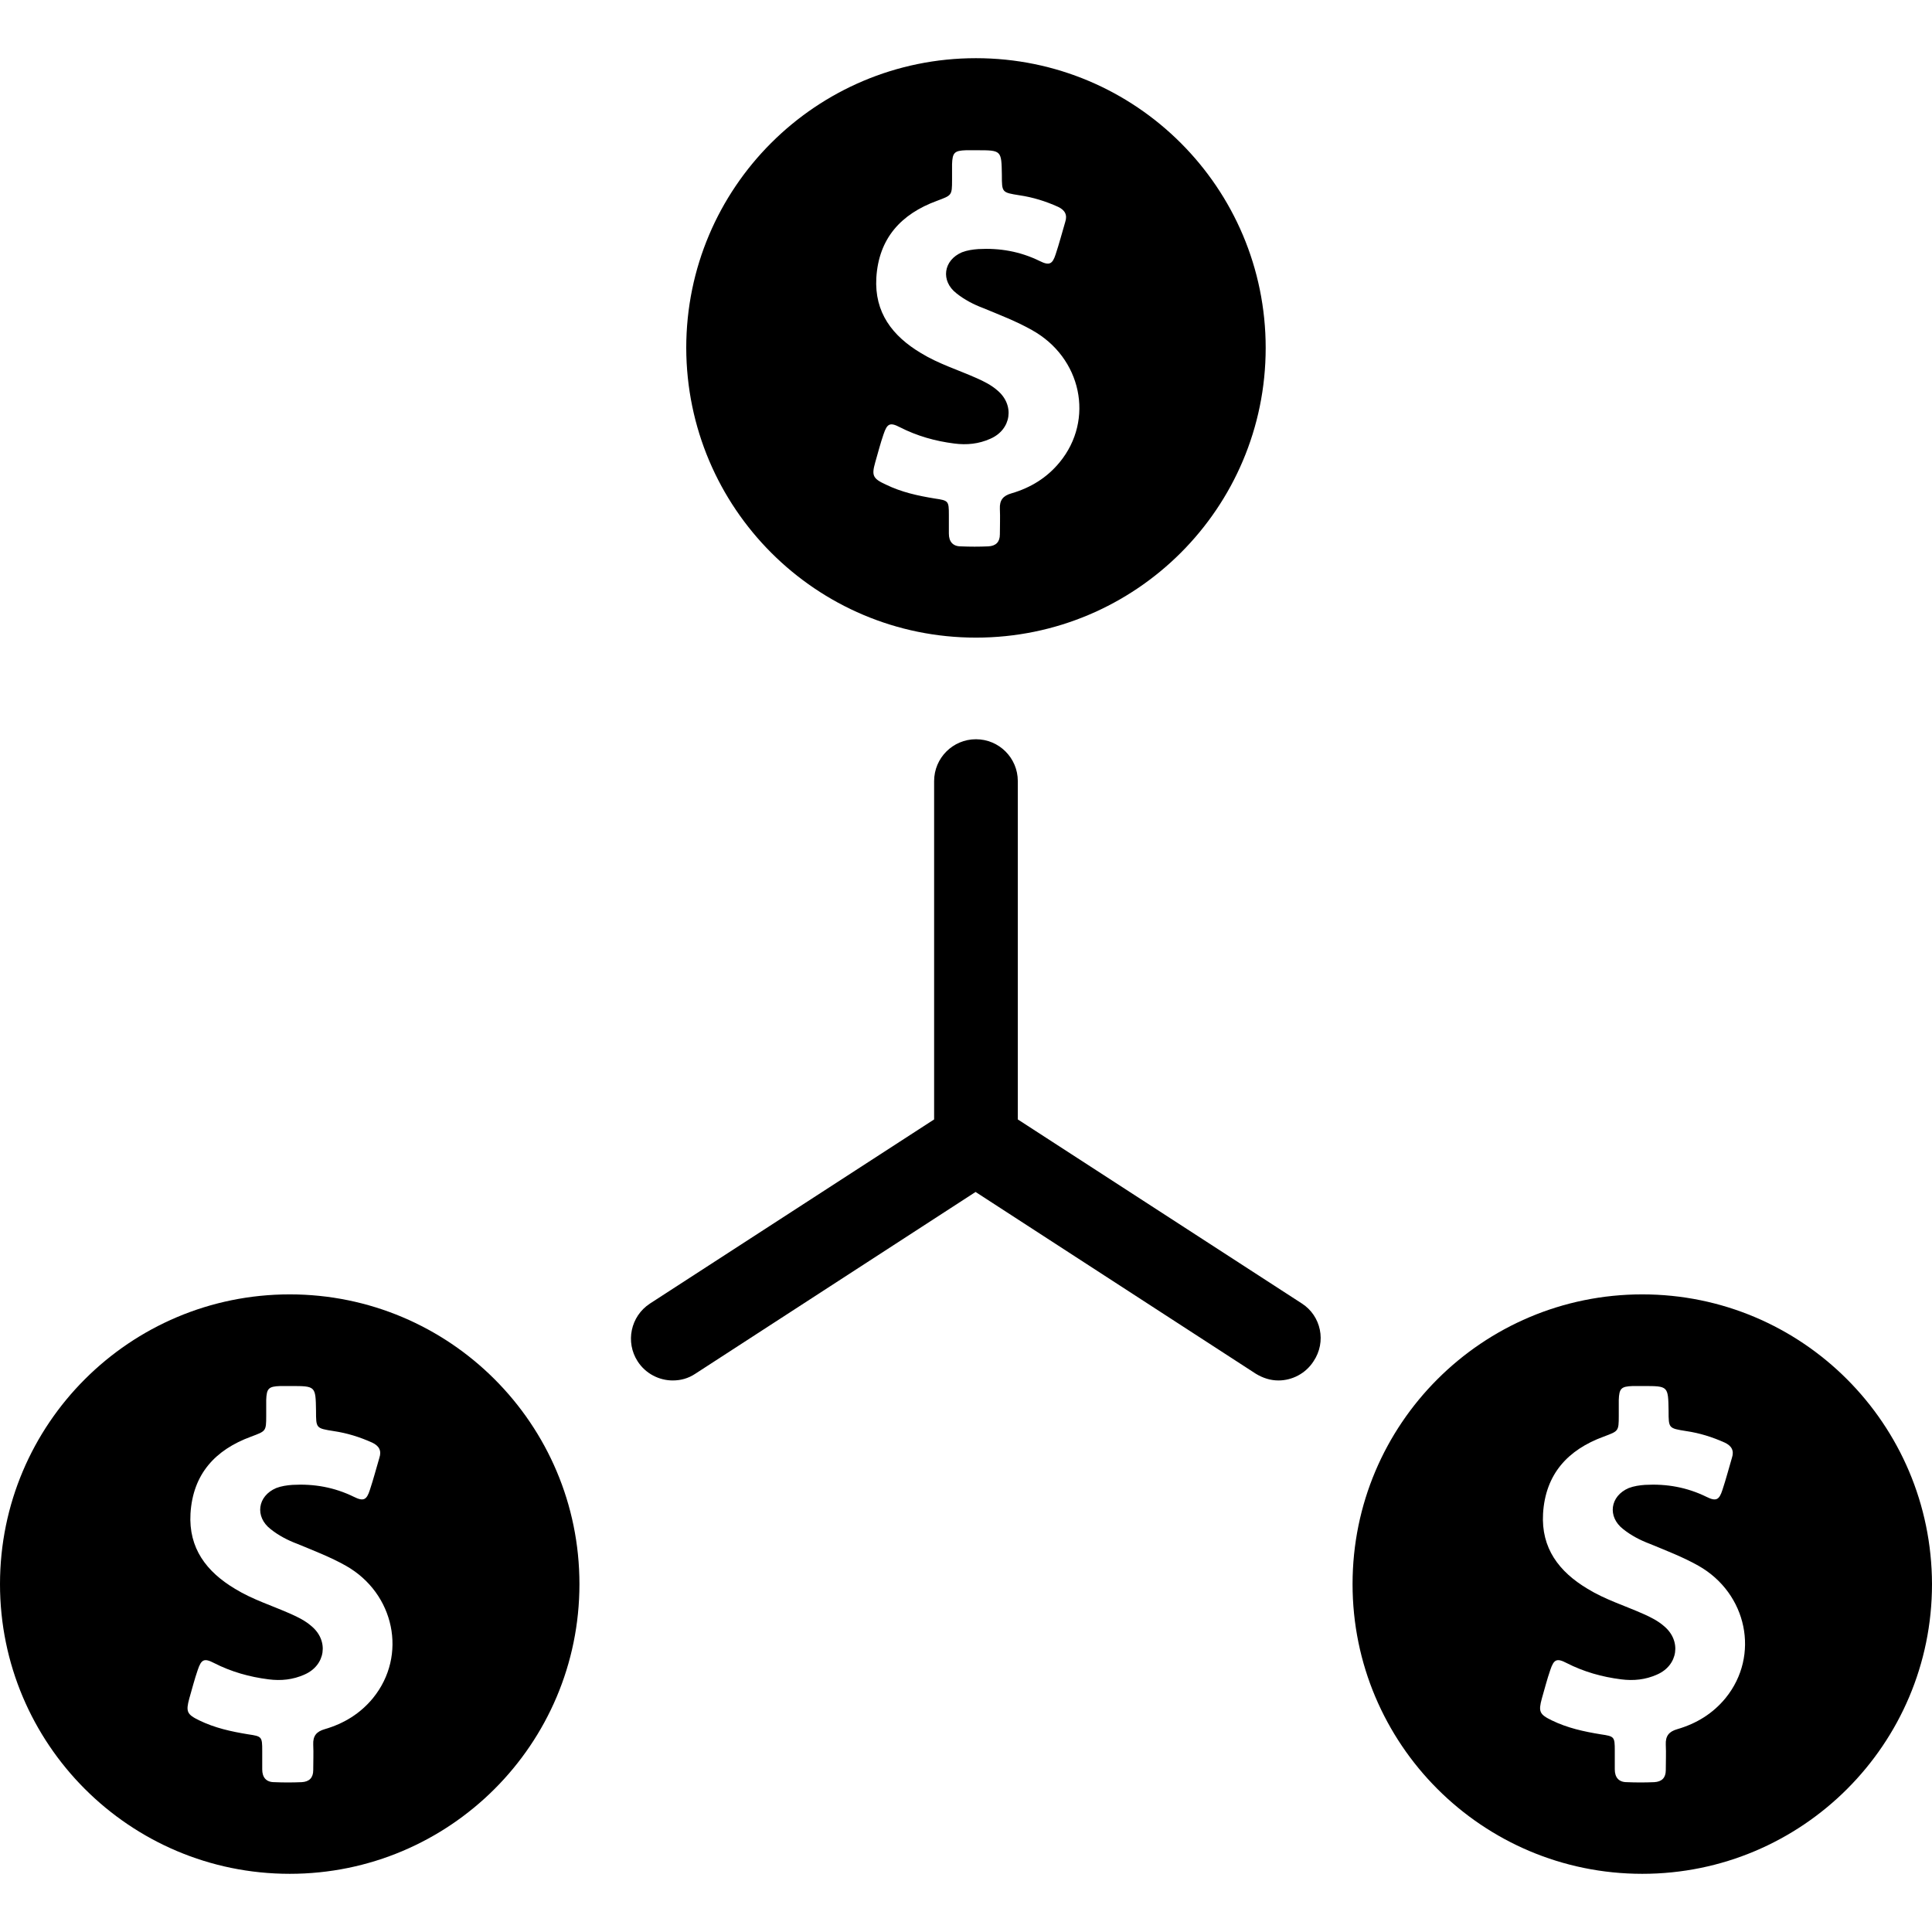
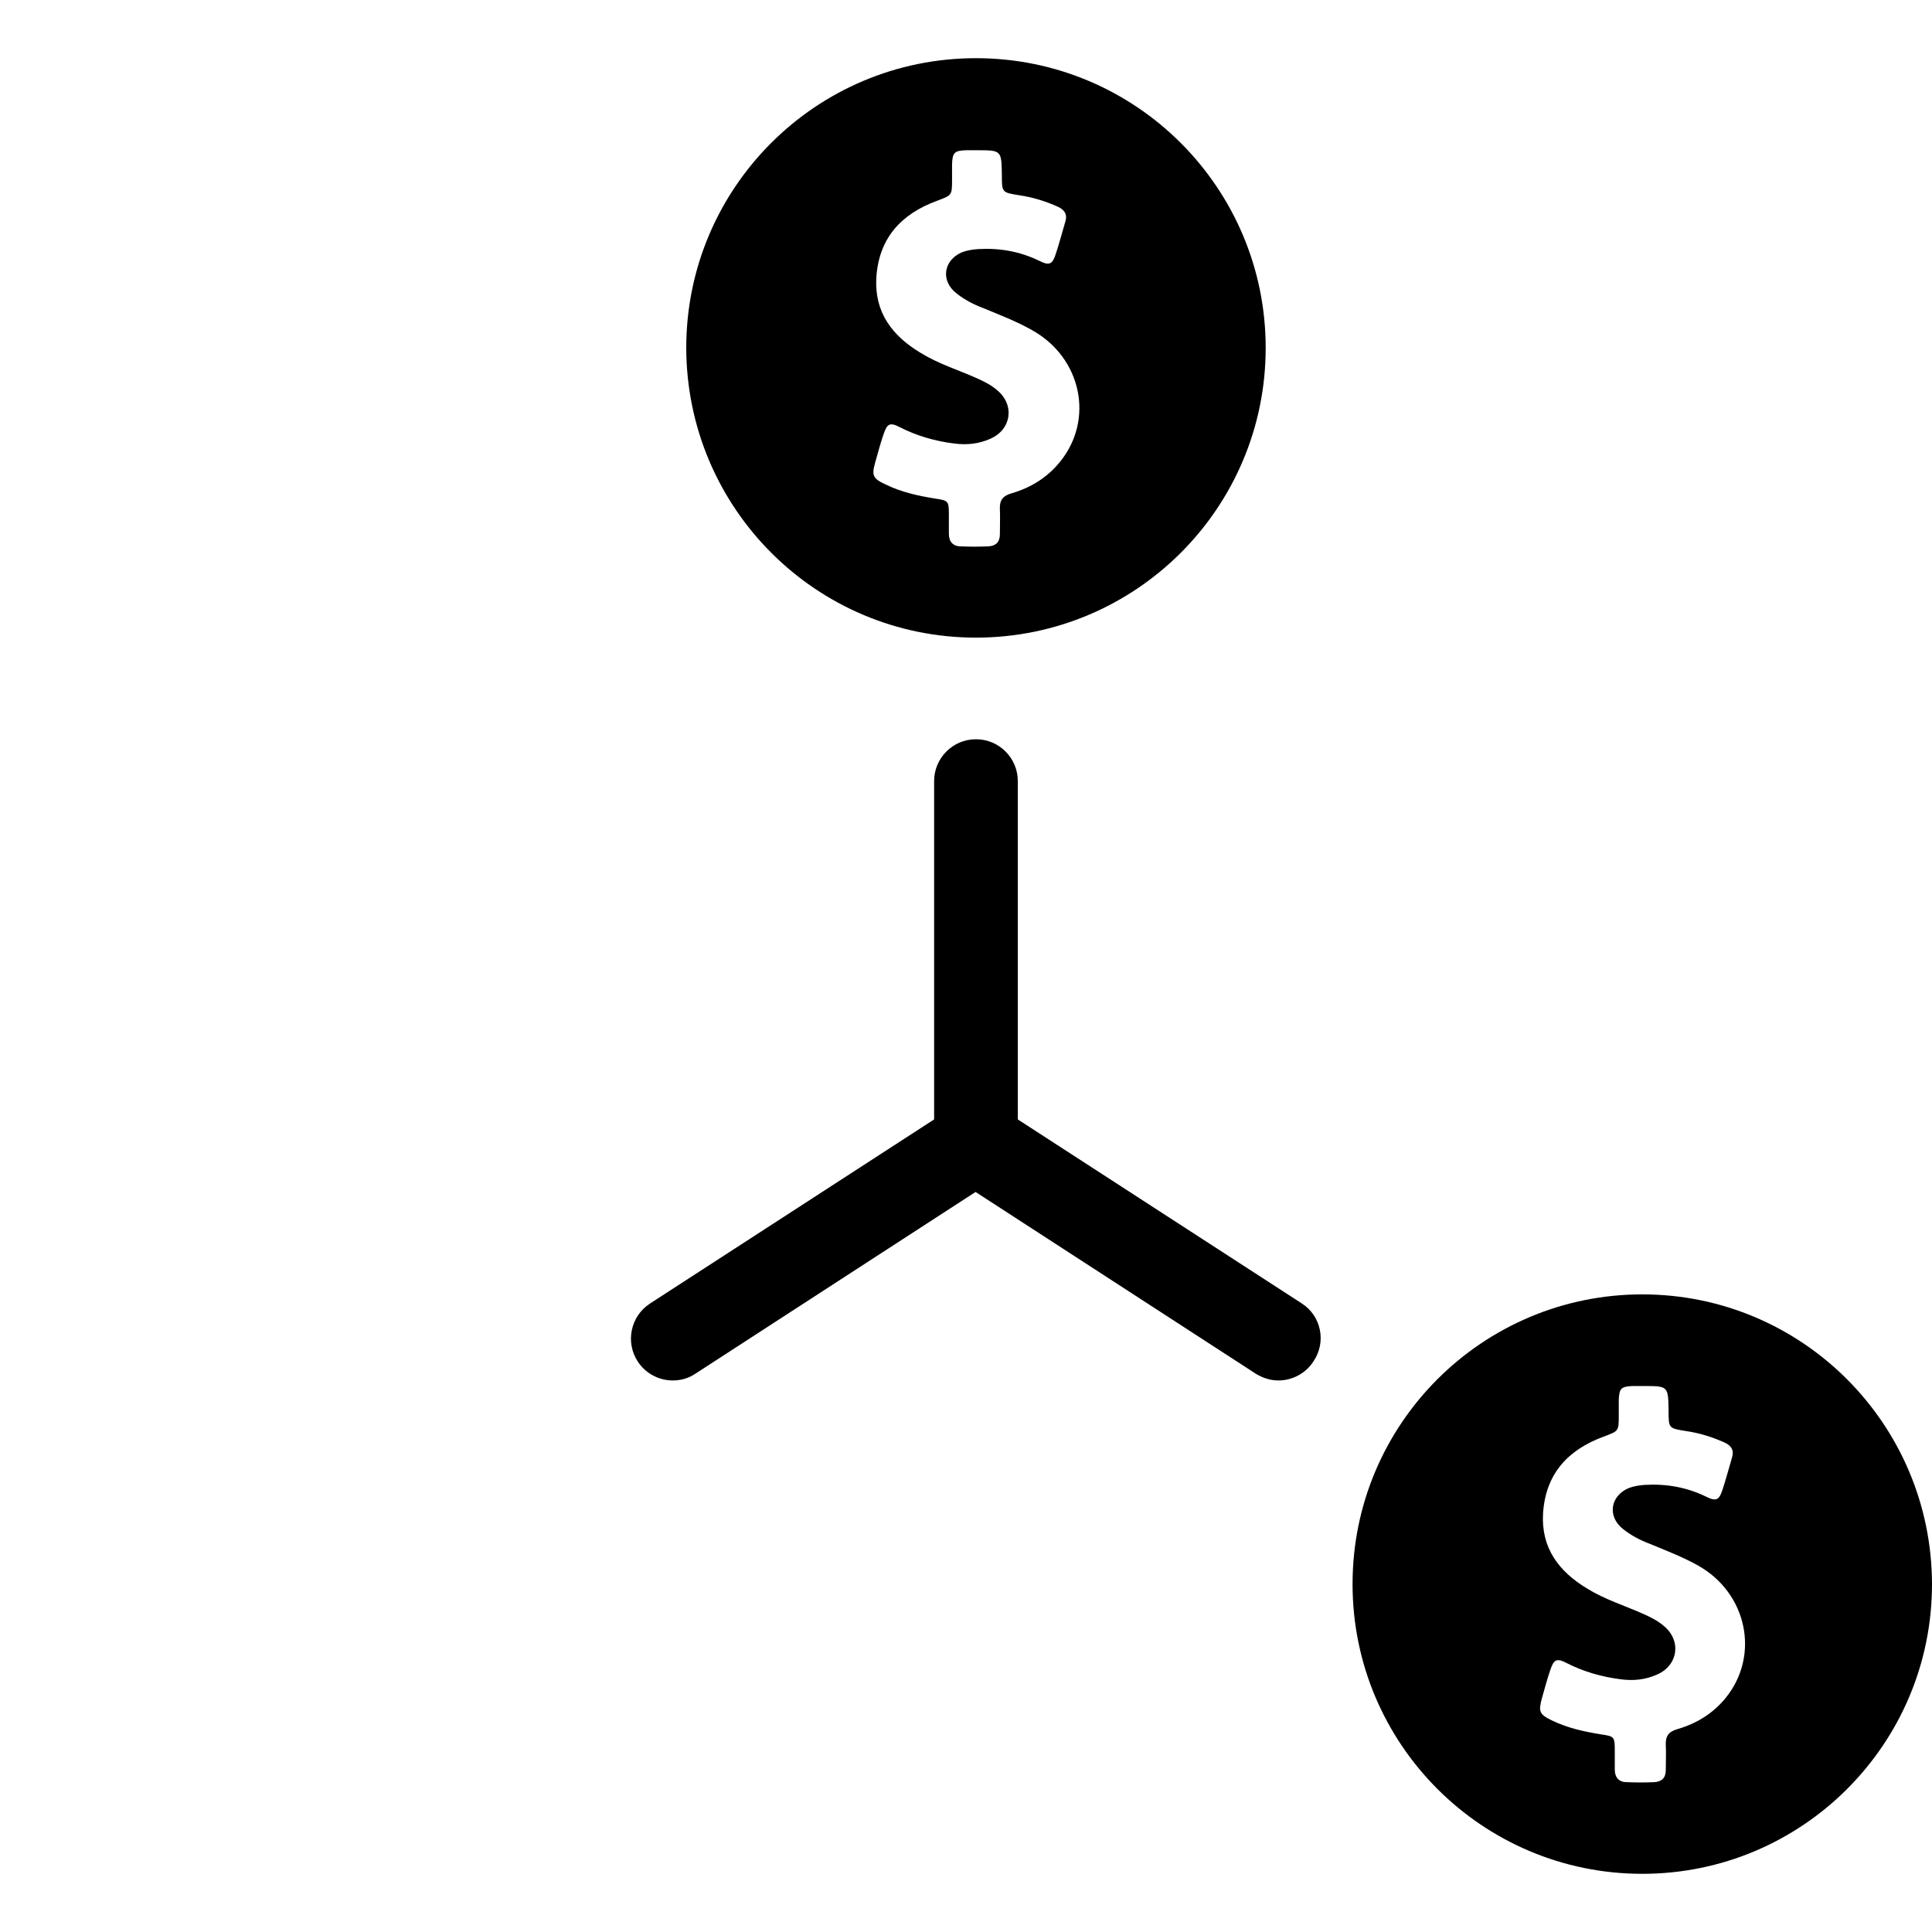
<svg xmlns="http://www.w3.org/2000/svg" version="1.1" id="Capa_1" x="0px" y="0px" viewBox="0 0 484.8 484.8" style="enable-background:new 0 0 484.8 484.8;" xml:space="preserve">
  <g>
    <g>
      <g>
        <path d="M326.7,327.1l-71.3-46.2V196c0-5.8-4.7-10.5-10.5-10.5c-5.8,0-10.5,4.7-10.5,10.5v84.9l-71.3,46.2     c-4.9,3.2-6.2,9.7-3.1,14.5c2,3.1,5.4,4.8,8.8,4.8c2,0,3.9-0.5,5.7-1.7l70.3-45.6l70.3,45.6c1.8,1.1,3.7,1.7,5.7,1.7     c3.4,0,6.8-1.7,8.8-4.8C332.9,336.7,331.5,330.2,326.7,327.1z" />
      </g>
      <g>
        <g>
          <path d="M412.1,324.8c-40.1,0-72.7,32.5-72.7,72.7c0,40.1,32.5,72.7,72.7,72.7c40.1,0,72.7-32.5,72.7-72.7      C484.7,357.3,452.2,324.8,412.1,324.8z M433,426.1c-3.2,3.9-7.3,6.4-12.1,7.8c-2.1,0.6-3,1.7-2.9,3.9c0.1,2.1,0,4.3,0,6.4      c0,1.9-1,2.9-2.9,3c-2.3,0.1-4.6,0.1-6.9,0c-2,0-3-1.2-3-3.2c0-1.6,0-3.1,0-4.7c0-3.5-0.1-3.6-3.5-4.1      c-4.3-0.7-8.4-1.6-12.3-3.5c-3.1-1.5-3.4-2.2-2.5-5.5c0.7-2.4,1.3-4.8,2.1-7.1c0.9-2.7,1.6-3.1,4.1-1.8      c4.3,2.2,8.9,3.5,13.7,4.1c3.1,0.4,6.1,0.1,9-1.2c5.3-2.3,6.2-8.5,1.7-12.2c-1.5-1.3-3.3-2.2-5.1-3c-4.7-2.1-9.6-3.6-14-6.3      c-7.2-4.3-11.7-10.2-11.2-18.9c0.6-9.9,6.2-16,15.2-19.3c3.7-1.4,3.8-1.3,3.8-5.2c0-1.3,0-2.6,0-4c0.1-2.9,0.6-3.4,3.5-3.5      c0.9,0,1.8,0,2.7,0c6.2,0,6.2,0,6.3,6.2c0,4.4,0,4.4,4.4,5.1c3.4,0.5,6.6,1.5,9.7,2.9c1.7,0.8,2.4,2,1.8,3.8      c-0.8,2.7-1.5,5.4-2.4,8.1c-0.8,2.5-1.6,2.9-4,1.7c-4.9-2.4-10-3.3-15.4-3c-1.4,0.1-2.8,0.3-4.1,0.8c-4.7,2-5.4,7.2-1.4,10.3      c2,1.6,4.3,2.8,6.7,3.7c4.1,1.7,8.3,3.3,12.2,5.5C438.4,399.8,441.7,415.4,433,426.1z" />
        </g>
      </g>
      <g>
        <g>
          <path d="M244.9,160c40.1,0,72.7-32.5,72.7-72.7c0-40.1-32.5-72.7-72.7-72.7c-40.1,0-72.7,32.5-72.7,72.7      C172.3,127.5,204.8,160,244.9,160z M219.6,116.1c0.7-2.4,1.3-4.8,2.1-7.1c0.9-2.7,1.6-3.1,4.1-1.8c4.3,2.2,8.9,3.5,13.7,4.1      c3.1,0.4,6.1,0.1,9-1.2c5.3-2.3,6.2-8.5,1.7-12.2c-1.5-1.3-3.3-2.2-5.1-3c-4.7-2.1-9.6-3.6-14-6.3c-7.2-4.3-11.7-10.2-11.2-18.9      c0.6-9.9,6.2-16,15.2-19.3c3.7-1.4,3.8-1.3,3.8-5.2c0-1.3,0-2.6,0-4c0.1-2.9,0.6-3.4,3.5-3.5c0.9,0,1.8,0,2.7,0      c6.2,0,6.2,0,6.3,6.2c0,4.4,0,4.4,4.4,5.1c3.4,0.5,6.6,1.5,9.7,2.9c1.7,0.8,2.4,2,1.8,3.8c-0.8,2.7-1.5,5.4-2.4,8.1      c-0.8,2.5-1.6,2.9-4,1.7c-4.9-2.4-10-3.3-15.4-3c-1.4,0.1-2.8,0.3-4.1,0.8c-4.7,2-5.4,7.2-1.4,10.3c2,1.6,4.3,2.8,6.7,3.7      c4.1,1.7,8.3,3.3,12.2,5.5c12.5,6.9,15.8,22.5,7,33.2c-3.2,3.9-7.3,6.4-12.1,7.8c-2.1,0.6-3,1.7-2.9,3.9c0.1,2.1,0,4.3,0,6.4      c0,1.9-1,2.9-2.9,3c-2.3,0.1-4.6,0.1-6.9,0c-2,0-3-1.2-3-3.2c0-1.6,0-3.1,0-4.7c0-3.5-0.1-3.6-3.5-4.1      c-4.3-0.7-8.4-1.6-12.3-3.5C219,120.1,218.7,119.3,219.6,116.1z" />
        </g>
      </g>
      <g>
        <g>
-           <path d="M72.7,324.8C32.6,324.8,0,357.3,0,397.5c0,40.1,32.5,72.7,72.7,72.7c40.1,0,72.7-32.5,72.7-72.7S112.8,324.8,72.7,324.8      z M93.6,426.1c-3.2,3.9-7.3,6.4-12.1,7.8c-2.1,0.6-3,1.7-2.9,3.9c0.1,2.1,0,4.3,0,6.4c0,1.9-1,2.9-2.9,3c-2.3,0.1-4.6,0.1-6.9,0      c-2,0-3-1.2-3-3.2c0-1.6,0-3.1,0-4.7c0-3.5-0.1-3.6-3.5-4.1c-4.3-0.7-8.4-1.6-12.3-3.5c-3.1-1.5-3.4-2.2-2.5-5.5      c0.7-2.4,1.3-4.8,2.1-7.1c0.9-2.7,1.6-3.1,4.1-1.8c4.3,2.2,8.9,3.5,13.7,4.1c3.1,0.4,6.1,0.1,9-1.2c5.3-2.3,6.2-8.5,1.7-12.2      c-1.5-1.3-3.3-2.2-5.1-3c-4.7-2.1-9.6-3.6-14-6.3c-7.2-4.3-11.7-10.2-11.2-18.9c0.6-9.9,6.2-16,15.2-19.3      c3.7-1.4,3.8-1.3,3.8-5.2c0-1.3,0-2.6,0-4c0.1-2.9,0.6-3.4,3.5-3.5c0.9,0,1.8,0,2.7,0c6.2,0,6.2,0,6.3,6.2c0,4.4,0,4.4,4.4,5.1      c3.4,0.5,6.6,1.5,9.7,2.9c1.7,0.8,2.4,2,1.8,3.8c-0.8,2.7-1.5,5.4-2.4,8.1c-0.8,2.5-1.6,2.9-4,1.7c-4.9-2.4-10-3.3-15.4-3      c-1.4,0.1-2.8,0.3-4.1,0.8c-4.7,2-5.4,7.2-1.4,10.3c2,1.6,4.3,2.8,6.7,3.7c4.1,1.7,8.3,3.3,12.2,5.5      C99,399.8,102.3,415.4,93.6,426.1z" />
-         </g>
+           </g>
      </g>
    </g>
  </g>
  <g>
</g>
  <g>
</g>
  <g>
</g>
  <g>
</g>
  <g>
</g>
  <g>
</g>
  <g>
</g>
  <g>
</g>
  <g>
</g>
  <g>
</g>
  <g>
</g>
  <g>
</g>
  <g>
</g>
  <g>
</g>
  <g>
</g>
</svg>